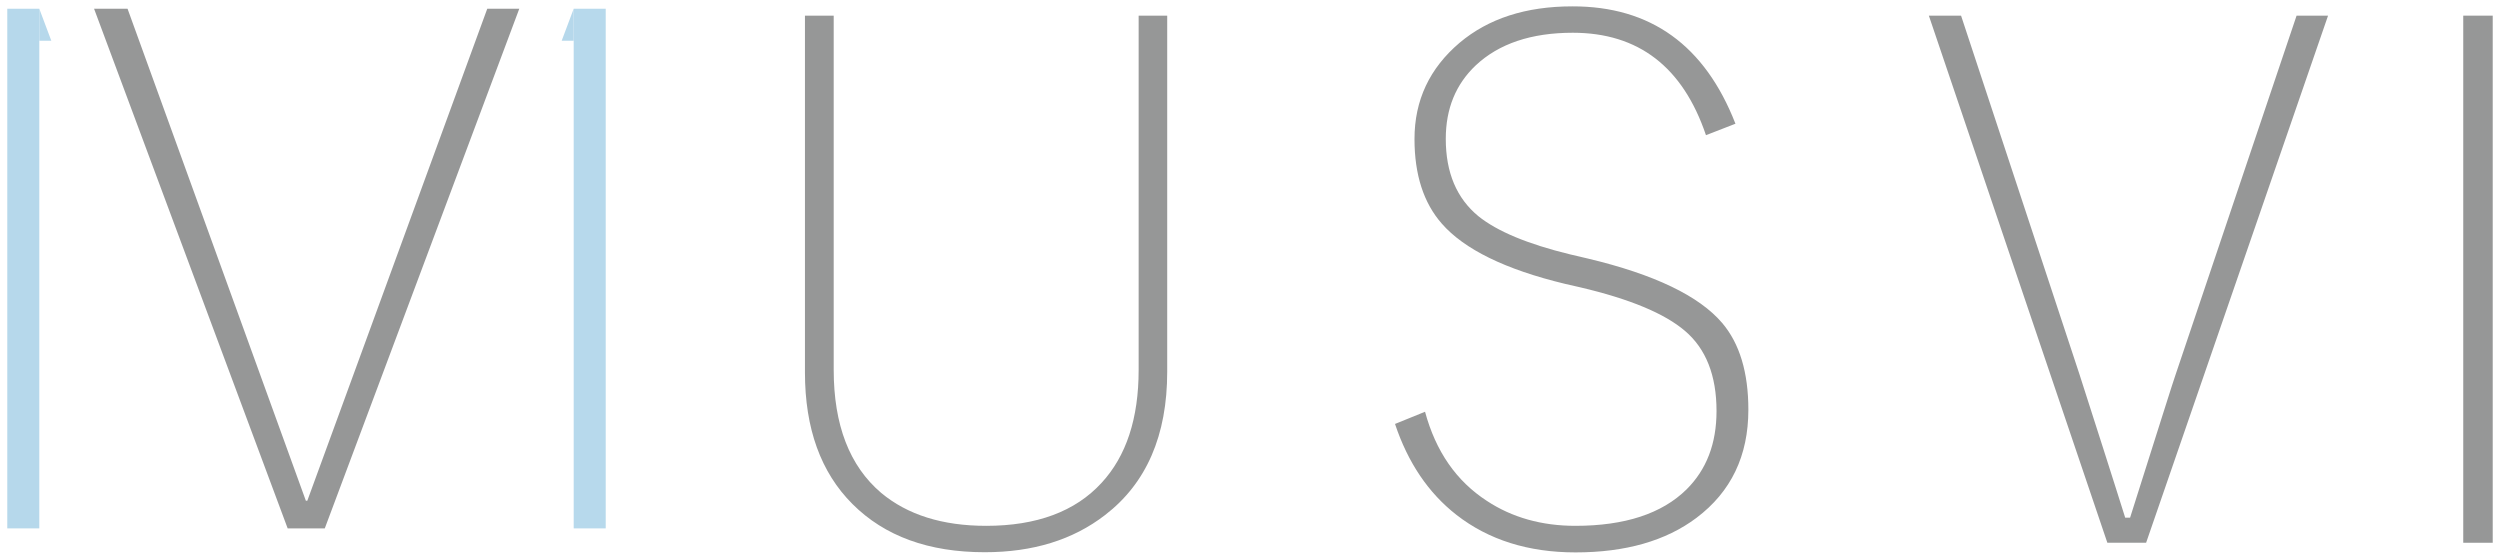
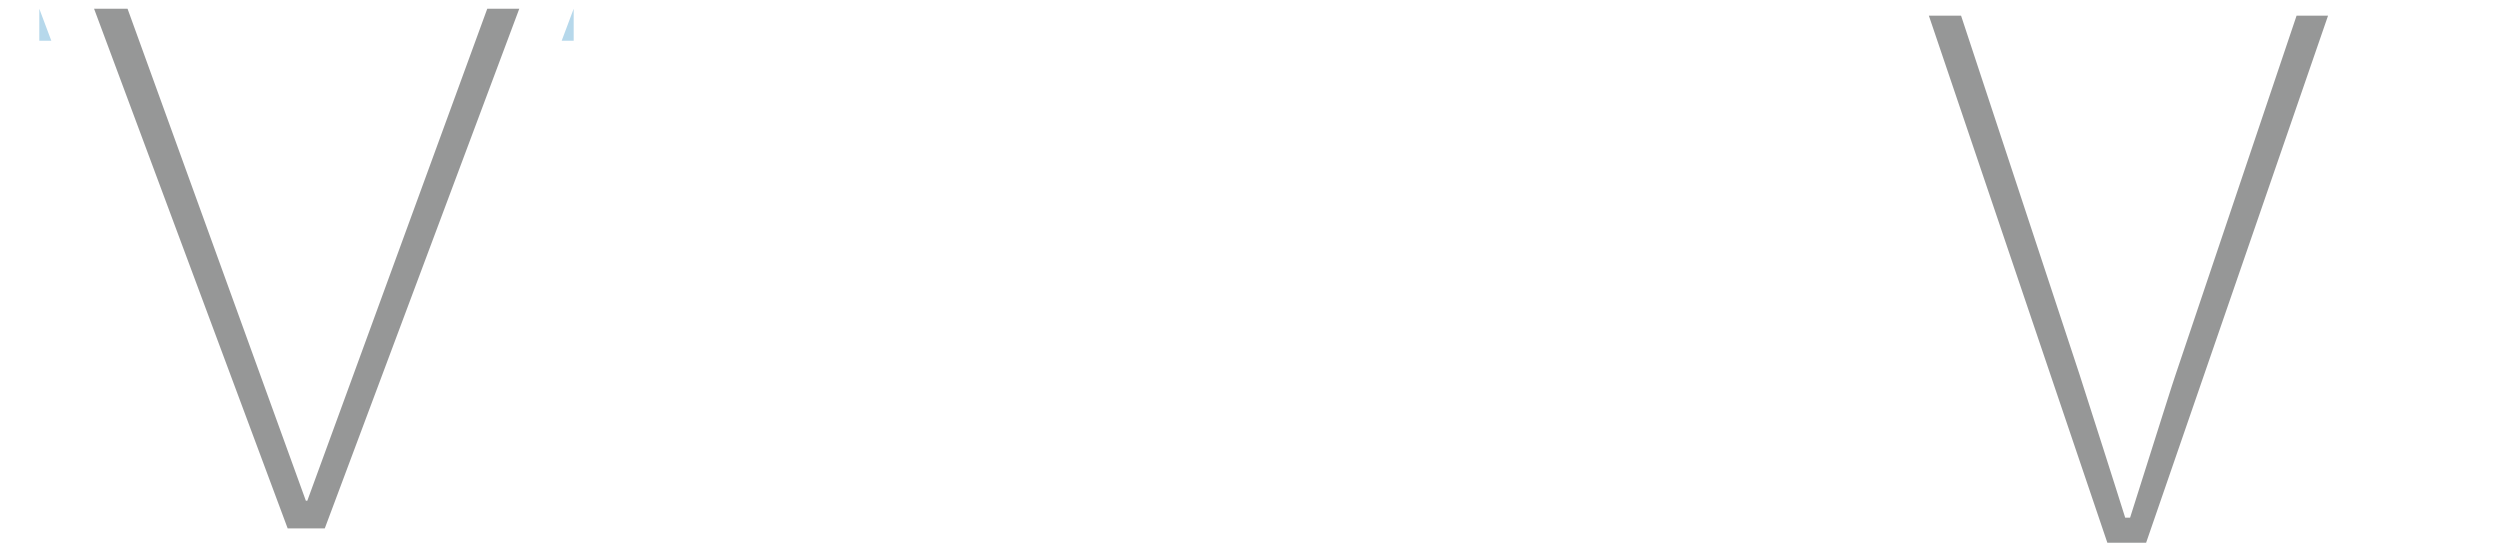
<svg xmlns="http://www.w3.org/2000/svg" xmlns:xlink="http://www.w3.org/1999/xlink" version="1.1" id="レイヤー_1" x="0px" y="0px" viewBox="0 0 1374 307" style="enable-background:new 0 0 1374 307;" xml:space="preserve">
  <style type="text/css">
	.st0{clip-path:url(#SVGID_00000070105748988012435270000003045700034735497626_);fill:#969797;}
	.st1{clip-path:url(#SVGID_00000070105748988012435270000003045700034735497626_);fill:#B6D8EB;}
	.st2{clip-path:url(#SVGID_00000070105748988012435270000003045700034735497626_);fill:#B7D9EC;}
</style>
  <g>
    <defs>
      <rect id="SVGID_1_" width="1374" height="307" />
    </defs>
    <clipPath id="SVGID_00000038403890764361363020000008697644750073568682_">
      <use xlink:href="#SVGID_1_" style="overflow:visible;" />
    </clipPath>
-     <path style="clip-path:url(#SVGID_00000038403890764361363020000008697644750073568682_);fill:#969797;" d="M641.5,8.6v195.7   c0,35-11.4,61.3-34.2,78.8c-17.6,13.6-39.6,20.4-66.1,20.4c-30.8,0-55-8.8-72.7-26.5c-17.4-17.4-26.1-41.5-26.1-72.3V8.6h15.8   v194.6c0,30.4,8.7,52.9,26.1,67.7c14.4,12,33.6,18.1,57.7,18.1c27.8,0,49-7.9,63.4-23.6c13.6-14.7,20.4-35.4,20.4-62.1V8.6H641.5z" />
-     <path style="clip-path:url(#SVGID_00000038403890764361363020000008697644750073568682_);fill:#969797;" d="M953.8,68l-16.2,6.3   C924.9,36.8,900.5,18,864.4,18c-22.8,0-40.6,6-53.3,17.9c-11,10.4-16.5,23.8-16.5,40.4c0,18.6,6,32.7,17.9,42.5   c10.3,8.3,27,15.3,50.4,21l9.8,2.3c36.5,8.7,61.1,20.5,73.8,35.4c9.6,11.3,14.4,27.2,14.4,47.7c0,25.3-9.5,45.1-28.5,59.4   c-16.9,12.7-39.1,19-66.5,19c-26,0-47.8-6.9-65.4-20.6c-15.4-12-26.7-28.7-33.8-50l16.5-6.7c5.9,21.8,17.2,38.1,34,49   c13.8,9.1,30.1,13.7,48.6,13.7c27.2,0,47.6-6.7,61.1-20c11-10.9,16.5-25.2,16.5-43.1c0-19.5-5.8-34.2-17.3-44   c-11.2-9.6-30.4-17.6-57.7-24l-8.3-1.9c-32.8-7.9-55.4-19-67.7-33.1c-10-11.4-15-26.9-15-46.5c0-21.3,8.3-38.9,24.8-52.9   c15.8-13.3,36.4-20,61.9-20C907.2,3.4,937,24.9,953.8,68" />
    <path style="clip-path:url(#SVGID_00000038403890764361363020000008697644750073568682_);fill:#969797;" d="M1279.5,8.6l-100,289.7   h-21.3L1060.1,8.6h17.7l65,196.9c3.1,9.5,7.5,23.3,13.3,41.5c5.3,16.5,9.2,29,11.9,37.5h2.7c15.9-50.2,24.2-76.5,25-78.6   l66.5-197.3H1279.5z" />
-     <rect x="1353.8" y="8.6" style="clip-path:url(#SVGID_00000038403890764361363020000008697644750073568682_);fill:#969797;" width="16.2" height="289.7" />
    <polygon style="clip-path:url(#SVGID_00000038403890764361363020000008697644750073568682_);fill:#B6D8EB;" points="315.3,22.4    315.3,4.8 308.7,22.4  " />
    <polygon style="clip-path:url(#SVGID_00000038403890764361363020000008697644750073568682_);fill:#B6D8EB;" points="28.2,22.4    21.6,4.8 21.6,22.4  " />
    <polygon style="clip-path:url(#SVGID_00000038403890764361363020000008697644750073568682_);fill:#969797;" points="168.1,275.2    168.9,275.2 267.8,4.8 285.4,4.8 178.5,290.4 158.1,290.4 51.7,4.8 70.1,4.8  " />
-     <rect x="315.3" y="4.8" style="clip-path:url(#SVGID_00000038403890764361363020000008697644750073568682_);fill:#B7D9EC;" width="17.6" height="285.6" />
-     <rect x="4" y="4.8" style="clip-path:url(#SVGID_00000038403890764361363020000008697644750073568682_);fill:#B6D8EB;" width="17.6" height="285.6" />
  </g>
</svg>